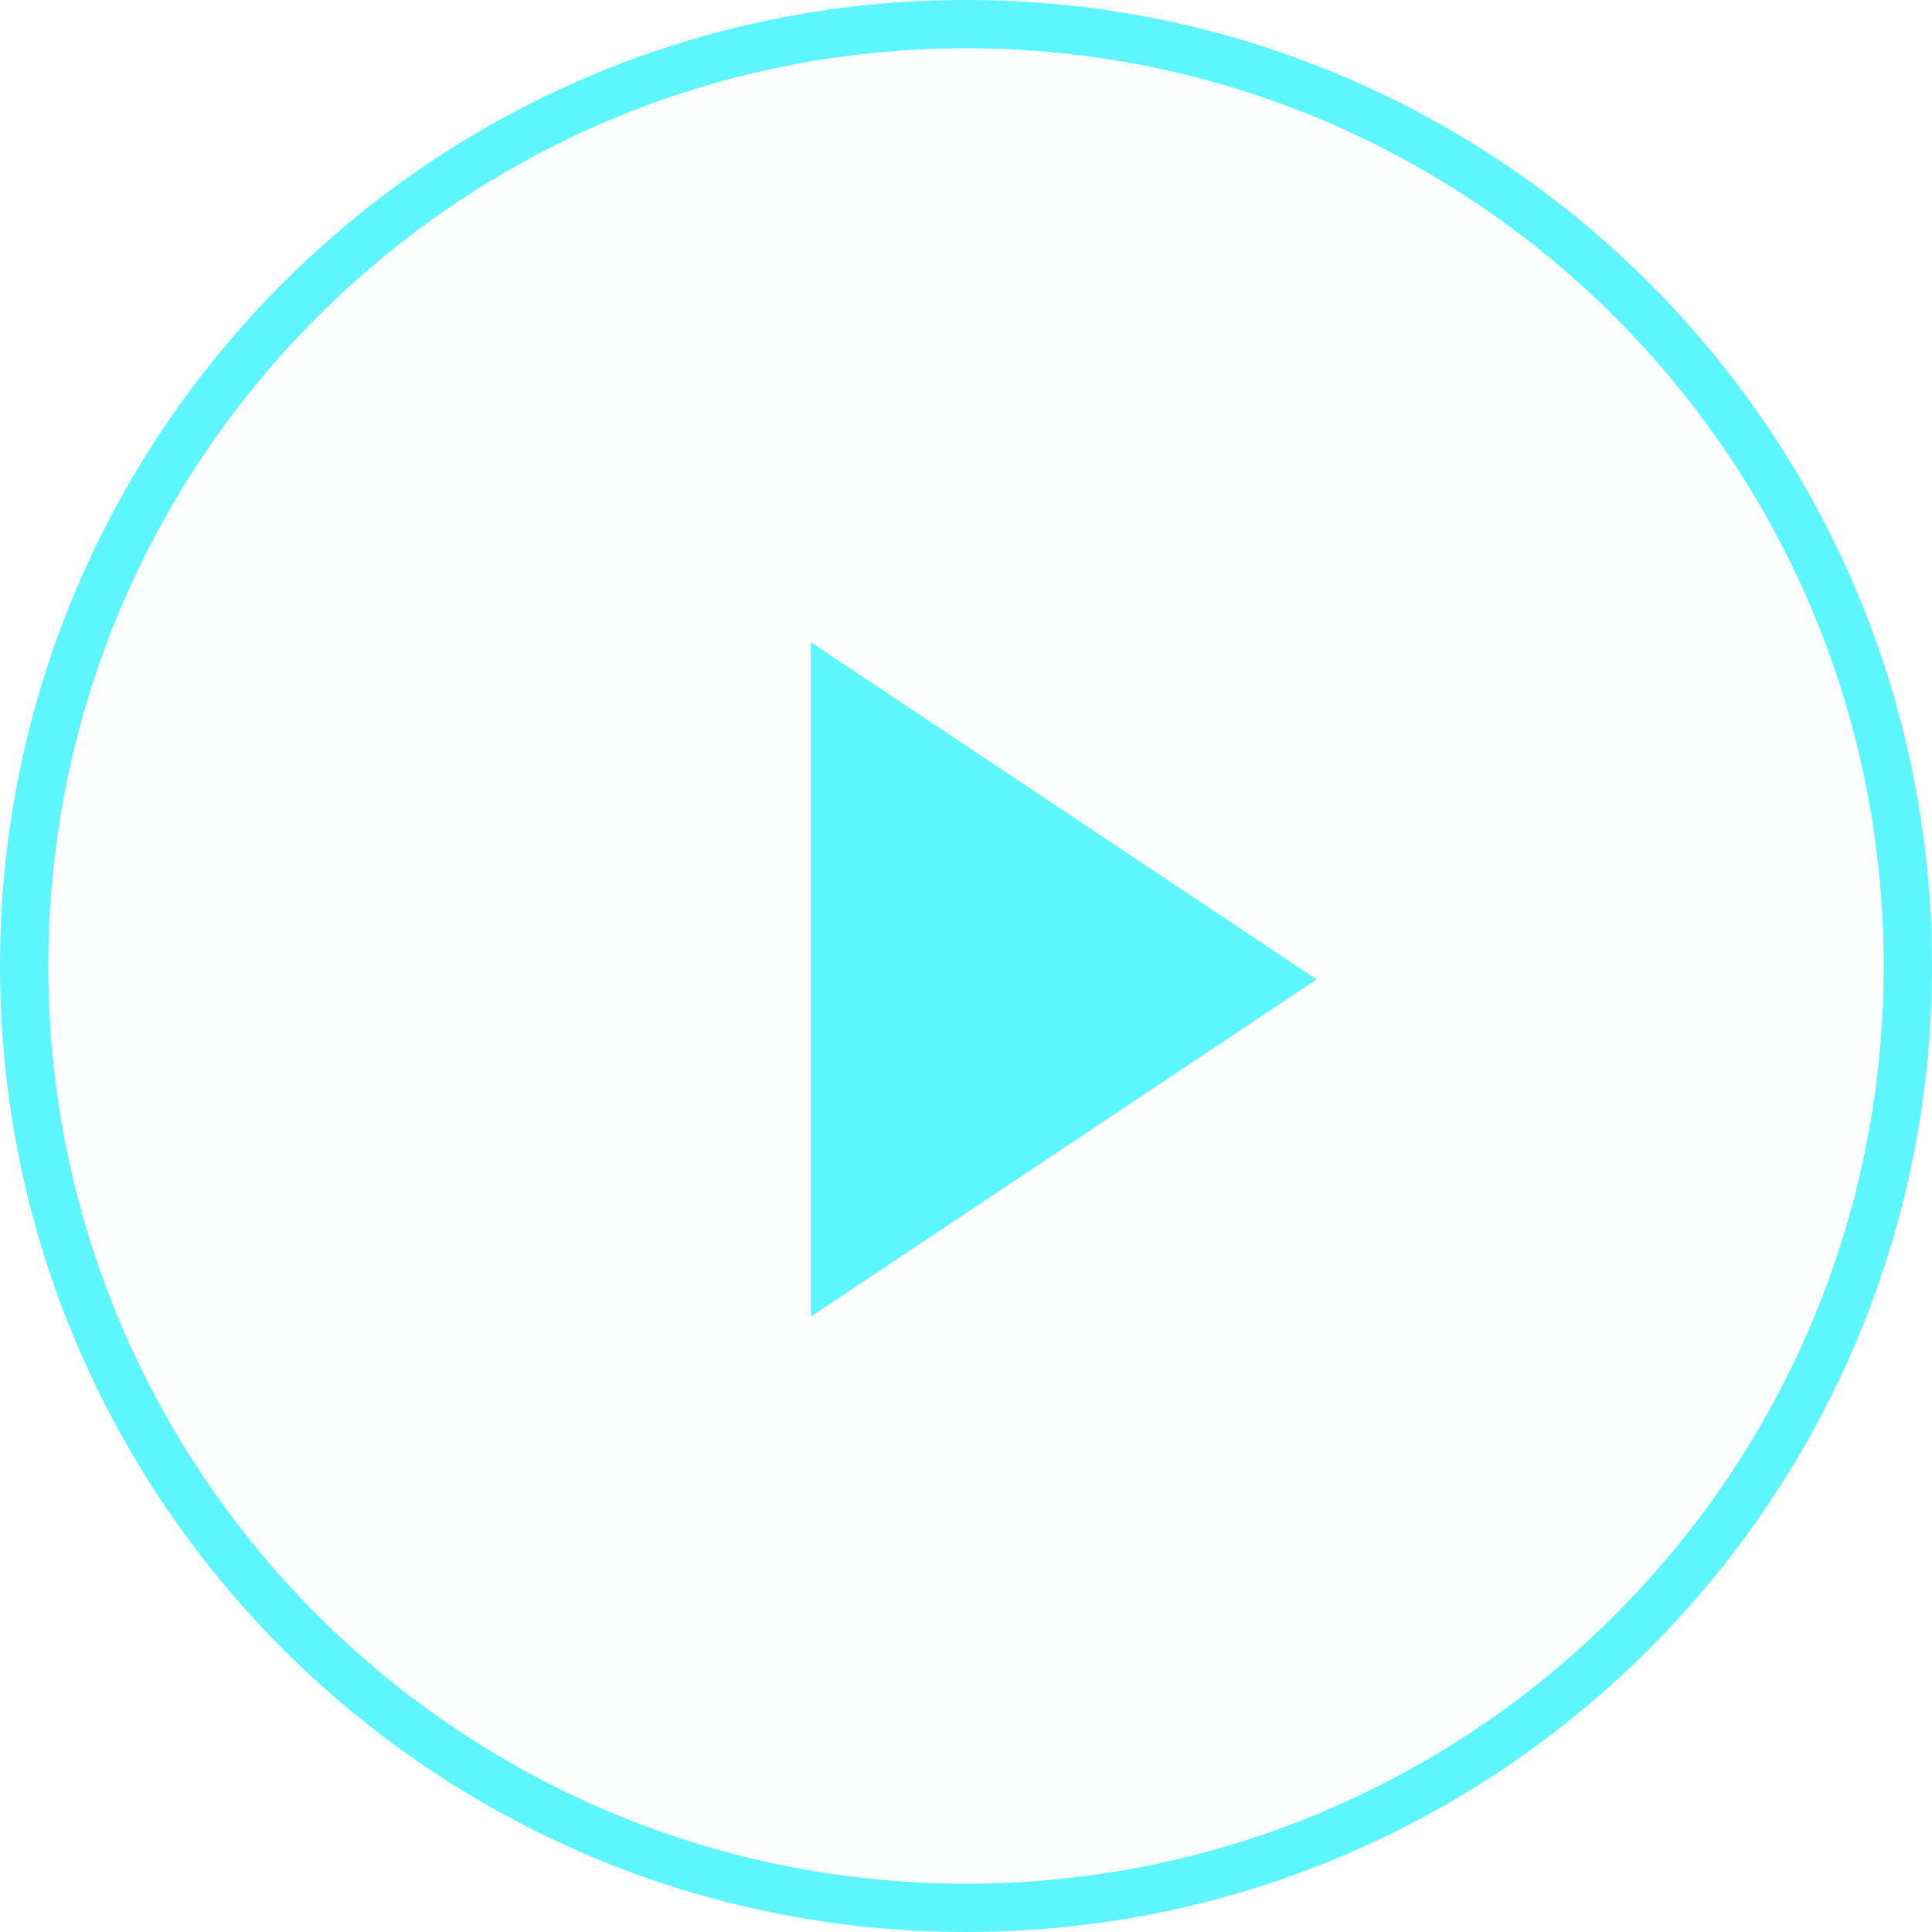
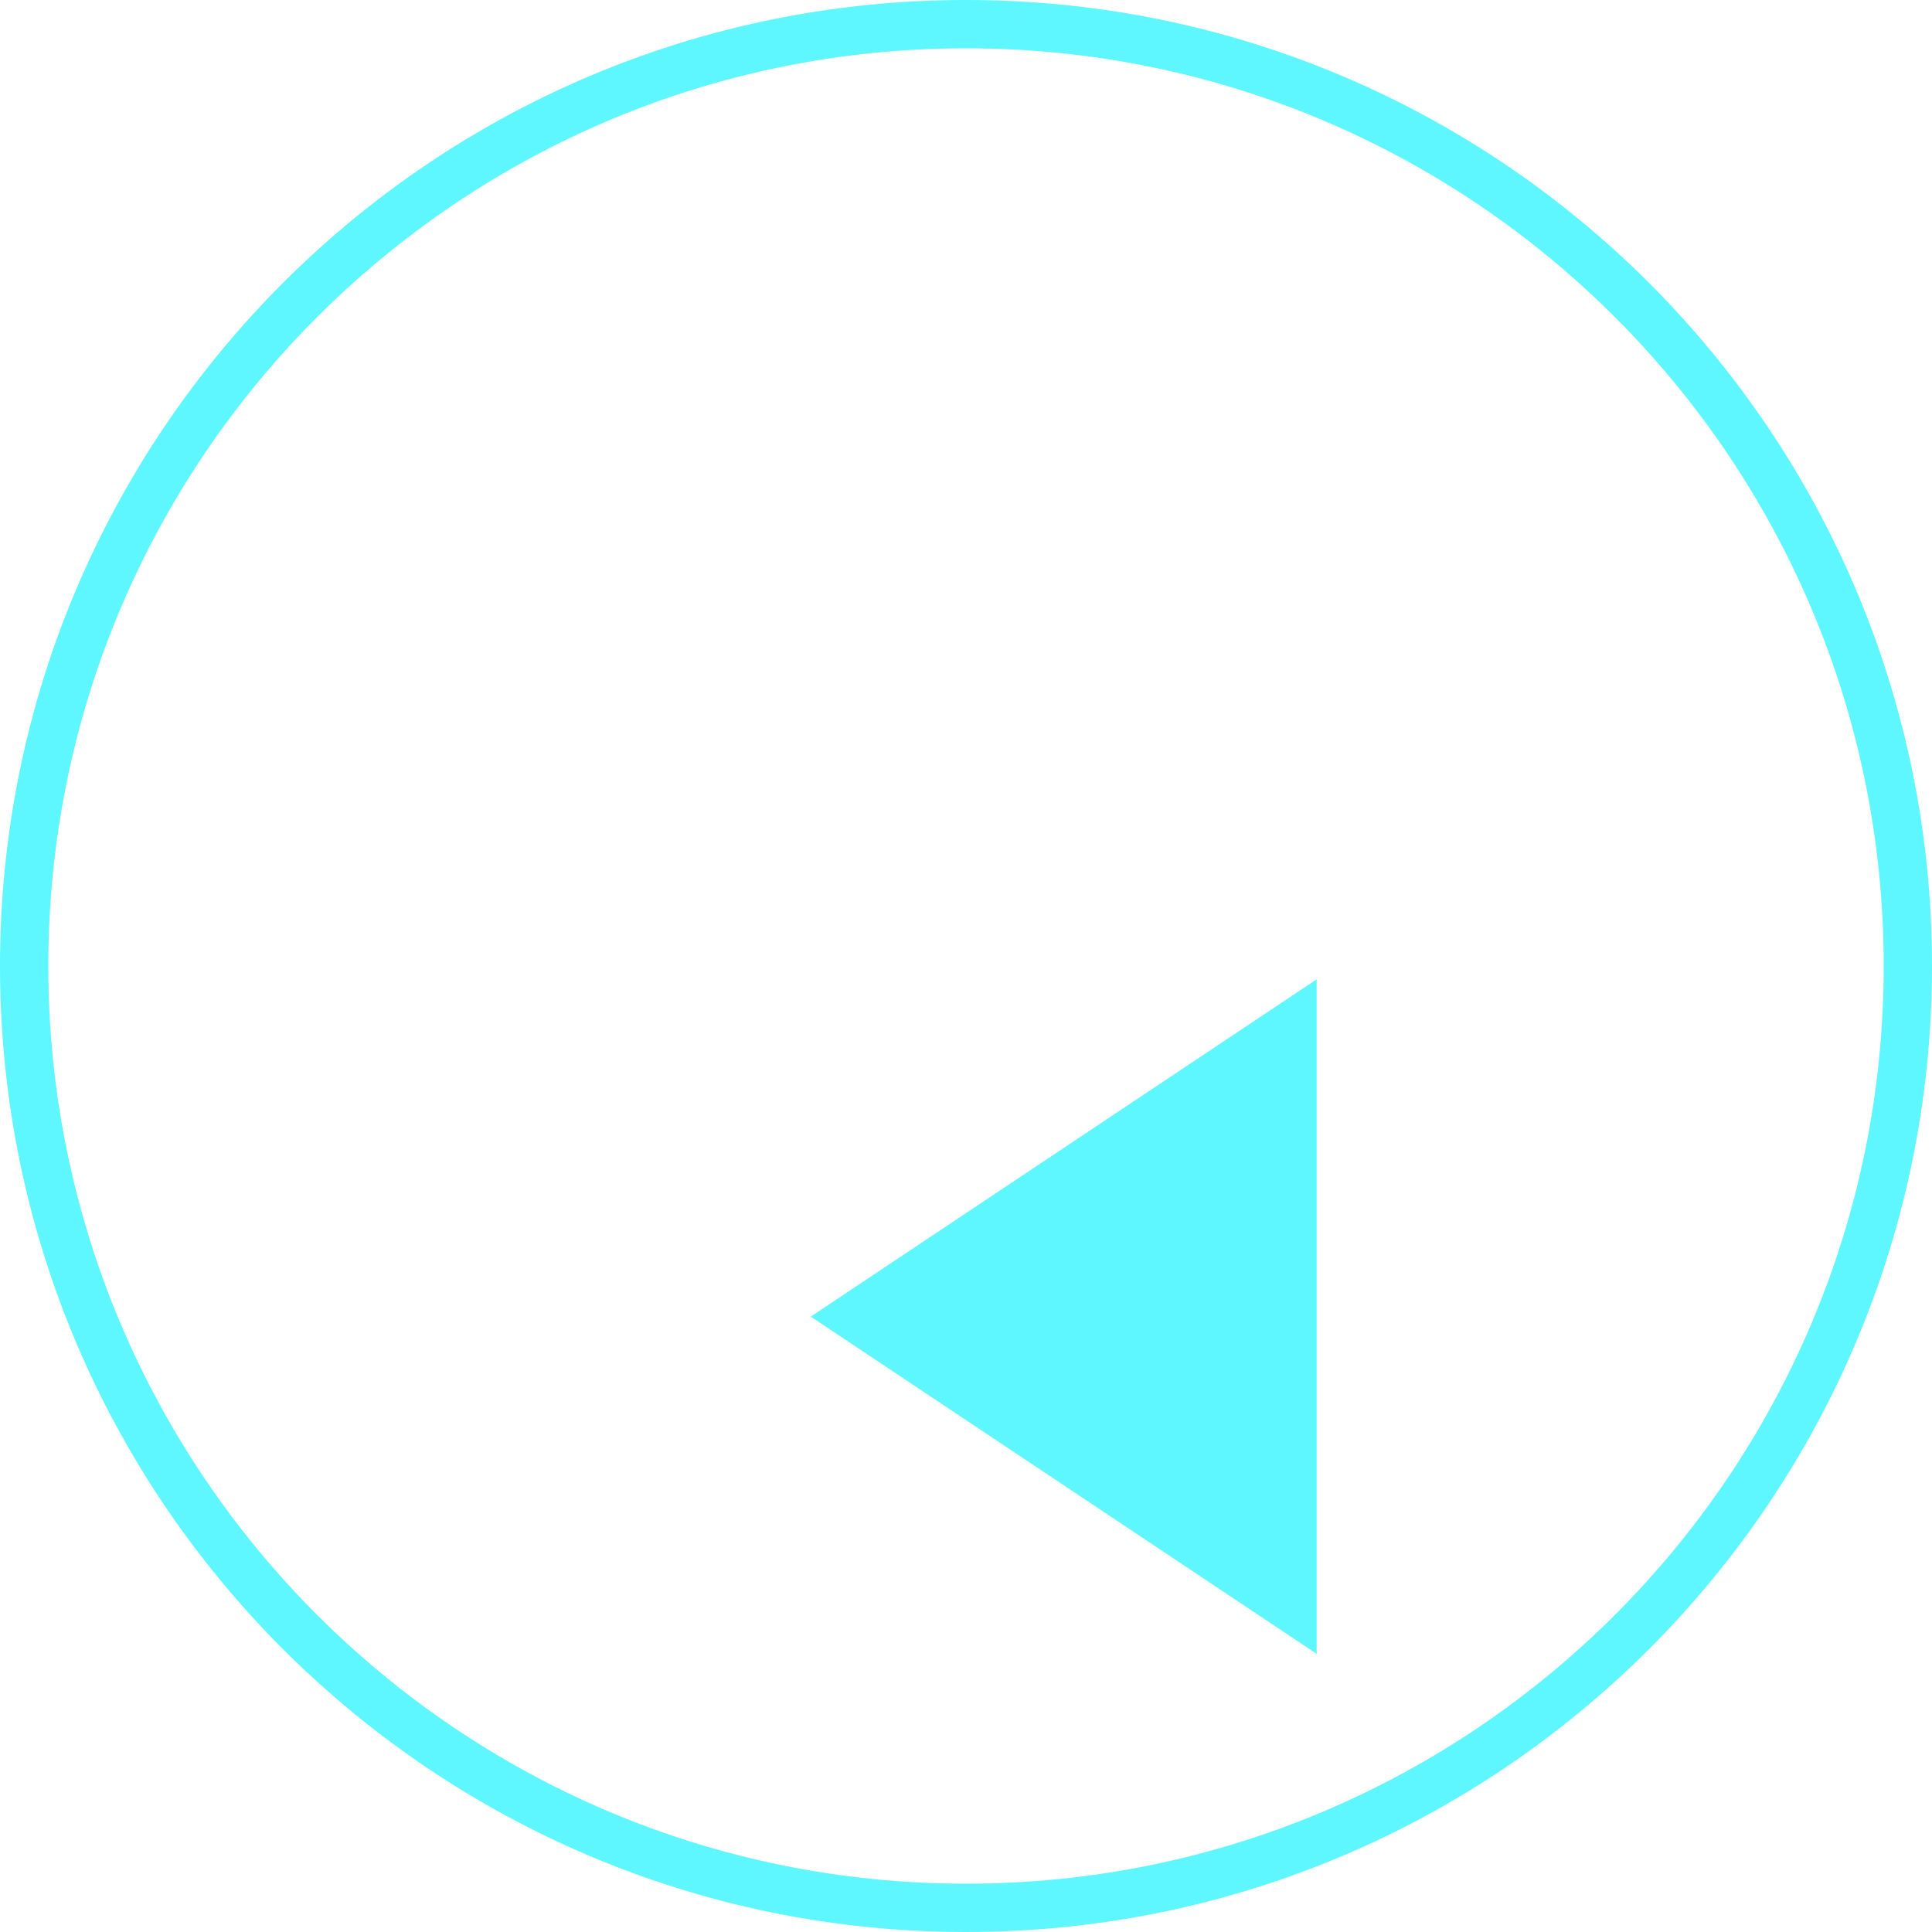
<svg xmlns="http://www.w3.org/2000/svg" width="80" height="80" fill="none">
-   <path fill-rule="evenodd" clip-rule="evenodd" d="M40 0C17.909 0 0 17.909 0 40s17.909 40 40 40 40-17.909 40-40S62.091 0 40 0zm0 2c20.987 0 38 17.013 38 38S60.987 78 40 78 2 60.987 2 40 19.013 2 40 2zm14.519 38.554L33.573 54.518V26.591l20.946 13.963z" fill="#5EF6FF" />
-   <circle opacity=".01" cx="40" cy="40" r="40" fill="#5EF6FF" />
+   <path fill-rule="evenodd" clip-rule="evenodd" d="M40 0C17.909 0 0 17.909 0 40s17.909 40 40 40 40-17.909 40-40S62.091 0 40 0zm0 2c20.987 0 38 17.013 38 38S60.987 78 40 78 2 60.987 2 40 19.013 2 40 2zm14.519 38.554L33.573 54.518l20.946 13.963z" fill="#5EF6FF" />
</svg>